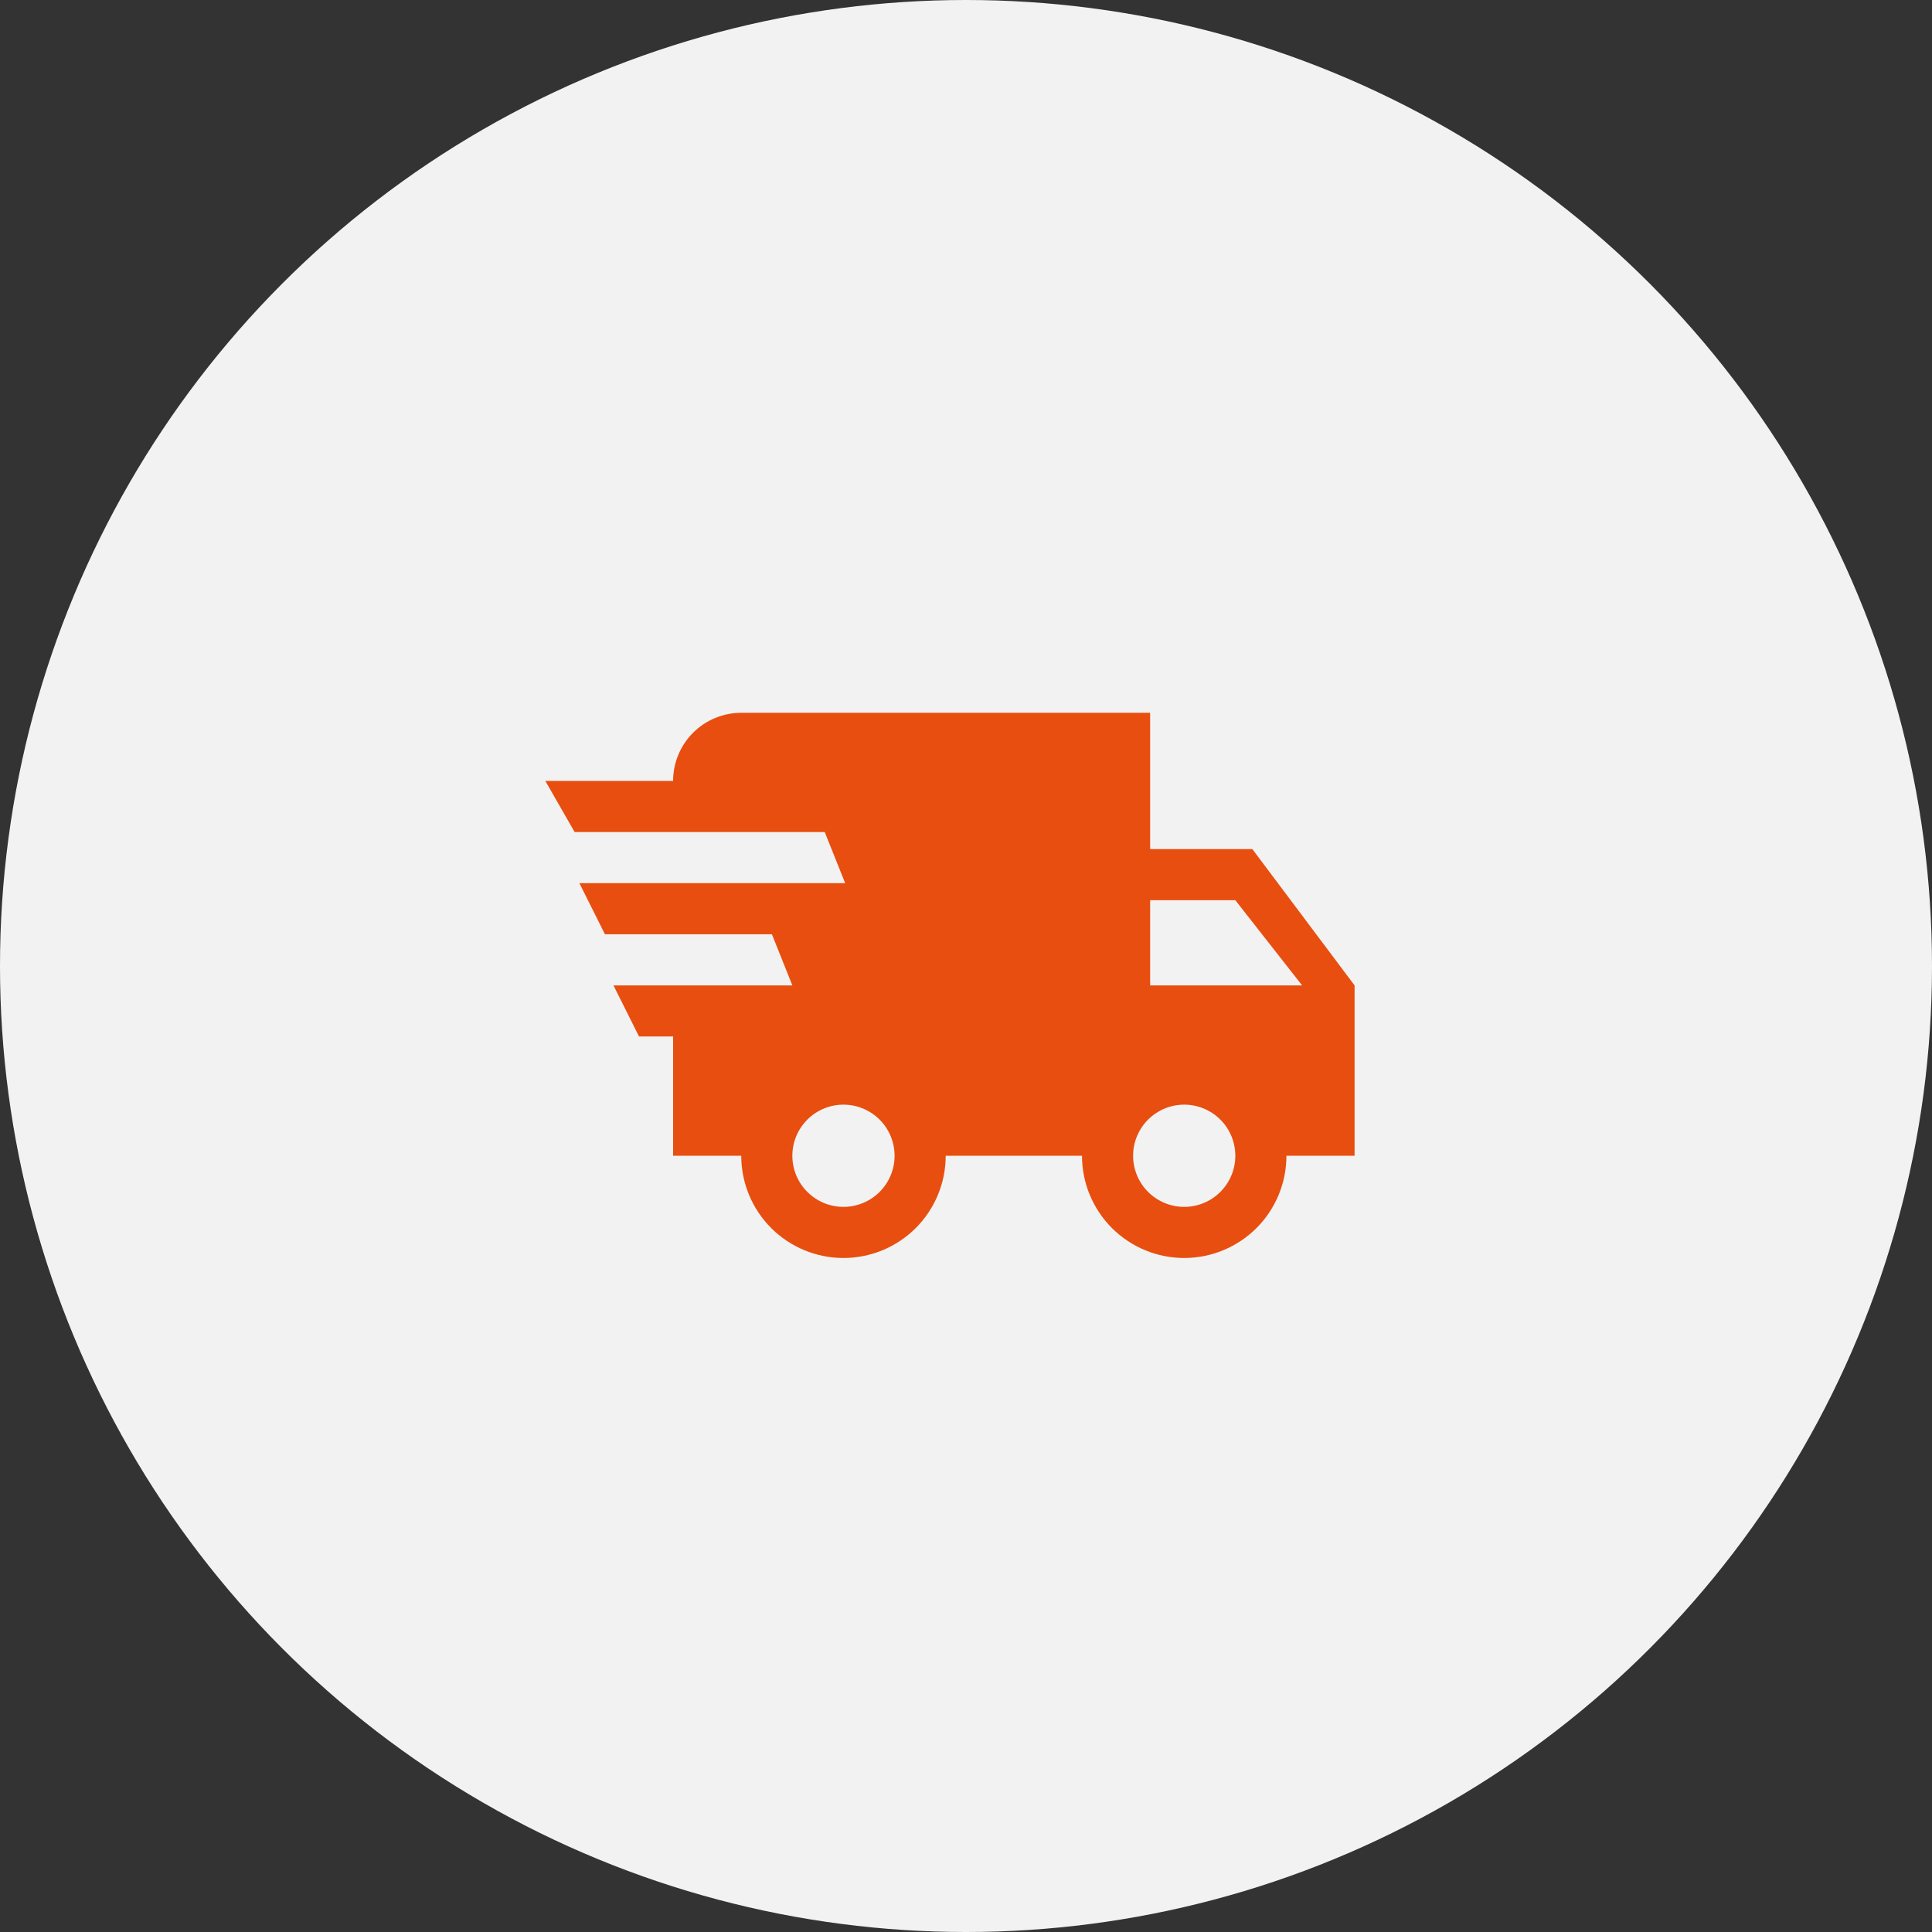
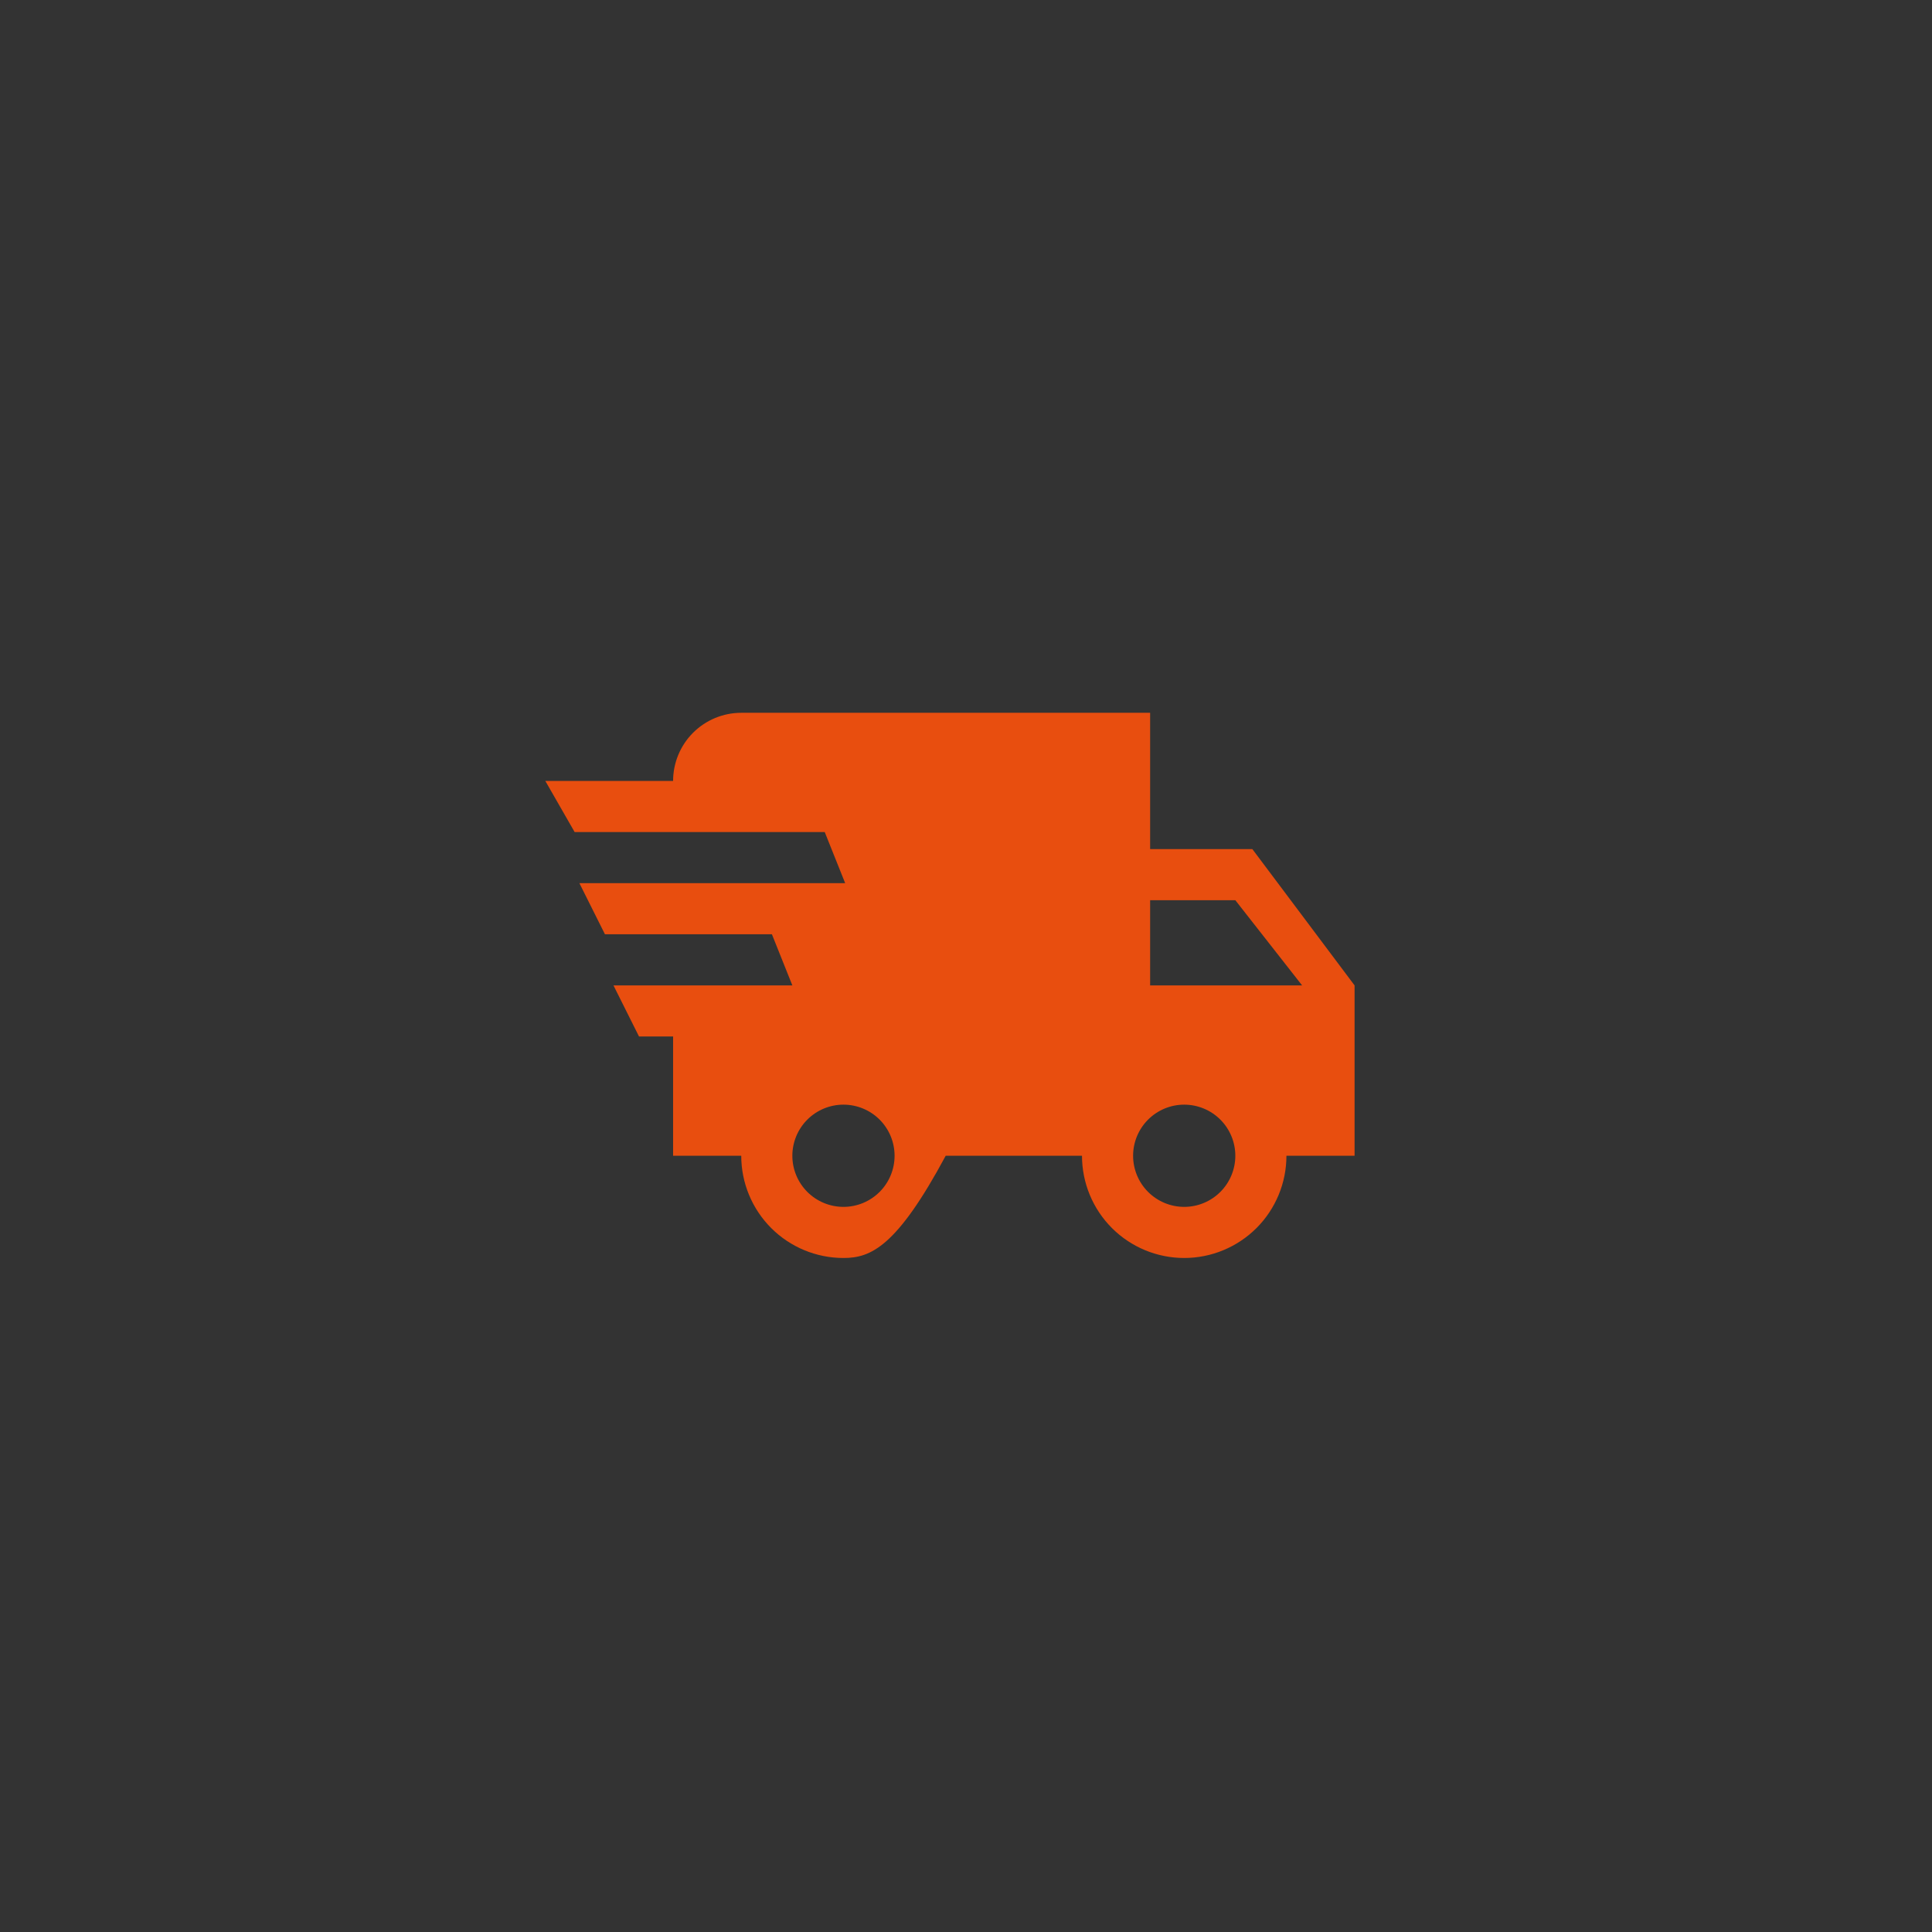
<svg xmlns="http://www.w3.org/2000/svg" width="124" height="124" viewBox="0 0 124 124" fill="none">
  <rect x="0" y="0" width="124" height="124" fill="#333333" stroke="none" />
-   <circle cx="62" cy="62" r="62" fill="#F2F2F2" />
-   <path d="M41.014 66.525L39.374 63.245H50.855L49.543 59.964H38.827L37.187 56.684H54.245L52.933 53.403H36.881L35 50.123H43.201C43.201 48.963 43.662 47.85 44.482 47.03C45.302 46.21 46.415 45.749 47.575 45.749H73.818V54.497H80.379L86.94 63.245V74.179H82.566C82.566 75.919 81.875 77.588 80.645 78.819C79.414 80.049 77.745 80.74 76.005 80.74C74.265 80.74 72.597 80.049 71.366 78.819C70.136 77.588 69.445 75.919 69.445 74.179H60.697C60.697 75.919 60.005 77.588 58.775 78.819C57.545 80.049 55.876 80.74 54.136 80.74C52.396 80.74 50.727 80.049 49.497 78.819C48.266 77.588 47.575 75.919 47.575 74.179H43.201V66.525H41.014ZM76.005 77.46C76.875 77.46 77.71 77.114 78.325 76.499C78.94 75.884 79.286 75.049 79.286 74.179C79.286 73.309 78.94 72.475 78.325 71.86C77.71 71.245 76.875 70.899 76.005 70.899C75.135 70.899 74.301 71.245 73.686 71.86C73.071 72.475 72.725 73.309 72.725 74.179C72.725 75.049 73.071 75.884 73.686 76.499C74.301 77.114 75.135 77.46 76.005 77.46ZM79.286 57.777H73.818V63.245H83.572L79.286 57.777ZM54.136 77.46C55.006 77.46 55.84 77.114 56.456 76.499C57.071 75.884 57.416 75.049 57.416 74.179C57.416 73.309 57.071 72.475 56.456 71.86C55.84 71.245 55.006 70.899 54.136 70.899C53.266 70.899 52.431 71.245 51.816 71.86C51.201 72.475 50.855 73.309 50.855 74.179C50.855 75.049 51.201 75.884 51.816 76.499C52.431 77.114 53.266 77.46 54.136 77.46Z" fill="#E84E0F" />
+   <path d="M41.014 66.525L39.374 63.245H50.855L49.543 59.964H38.827L37.187 56.684H54.245L52.933 53.403H36.881L35 50.123H43.201C43.201 48.963 43.662 47.85 44.482 47.03C45.302 46.21 46.415 45.749 47.575 45.749H73.818V54.497H80.379L86.94 63.245V74.179H82.566C82.566 75.919 81.875 77.588 80.645 78.819C79.414 80.049 77.745 80.74 76.005 80.74C74.265 80.74 72.597 80.049 71.366 78.819C70.136 77.588 69.445 75.919 69.445 74.179H60.697C57.545 80.049 55.876 80.74 54.136 80.74C52.396 80.74 50.727 80.049 49.497 78.819C48.266 77.588 47.575 75.919 47.575 74.179H43.201V66.525H41.014ZM76.005 77.46C76.875 77.46 77.71 77.114 78.325 76.499C78.94 75.884 79.286 75.049 79.286 74.179C79.286 73.309 78.94 72.475 78.325 71.86C77.71 71.245 76.875 70.899 76.005 70.899C75.135 70.899 74.301 71.245 73.686 71.86C73.071 72.475 72.725 73.309 72.725 74.179C72.725 75.049 73.071 75.884 73.686 76.499C74.301 77.114 75.135 77.46 76.005 77.46ZM79.286 57.777H73.818V63.245H83.572L79.286 57.777ZM54.136 77.46C55.006 77.46 55.84 77.114 56.456 76.499C57.071 75.884 57.416 75.049 57.416 74.179C57.416 73.309 57.071 72.475 56.456 71.86C55.84 71.245 55.006 70.899 54.136 70.899C53.266 70.899 52.431 71.245 51.816 71.86C51.201 72.475 50.855 73.309 50.855 74.179C50.855 75.049 51.201 75.884 51.816 76.499C52.431 77.114 53.266 77.46 54.136 77.46Z" fill="#E84E0F" />
</svg>